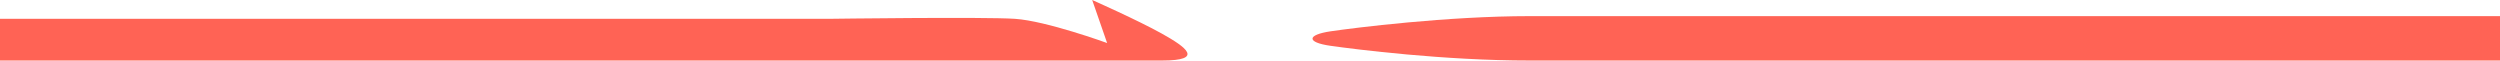
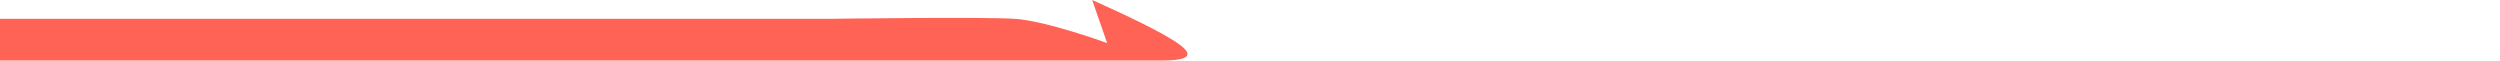
<svg xmlns="http://www.w3.org/2000/svg" id="_レイヤー_1" width="800" height="19.37" viewBox="0 0 800 19.37">
  <defs>
    <style>.cls-1{fill:#ff6355;stroke-width:0px;}</style>
  </defs>
  <g id="_グループ_2281">
    <path id="_パス_184" class="cls-1" d="M0,19.37h371.8c13.72,0,7.74-4.29,0-8.61s-22.3-10.76-22.3-10.76l4.78,13.77s-19.46-7.09-29.52-7.75-59.29,0-59.29,0H0v13.35Z" />
-     <path id="_パス_185" class="cls-1" d="M800,5.16h-310.45c-26.43,0-56.19,3.74-63.77,4.86s-7.83,3.53,0,4.64,36.36,4.73,63.77,4.71,310.45,0,310.45,0V5.16Z" />
  </g>
</svg>